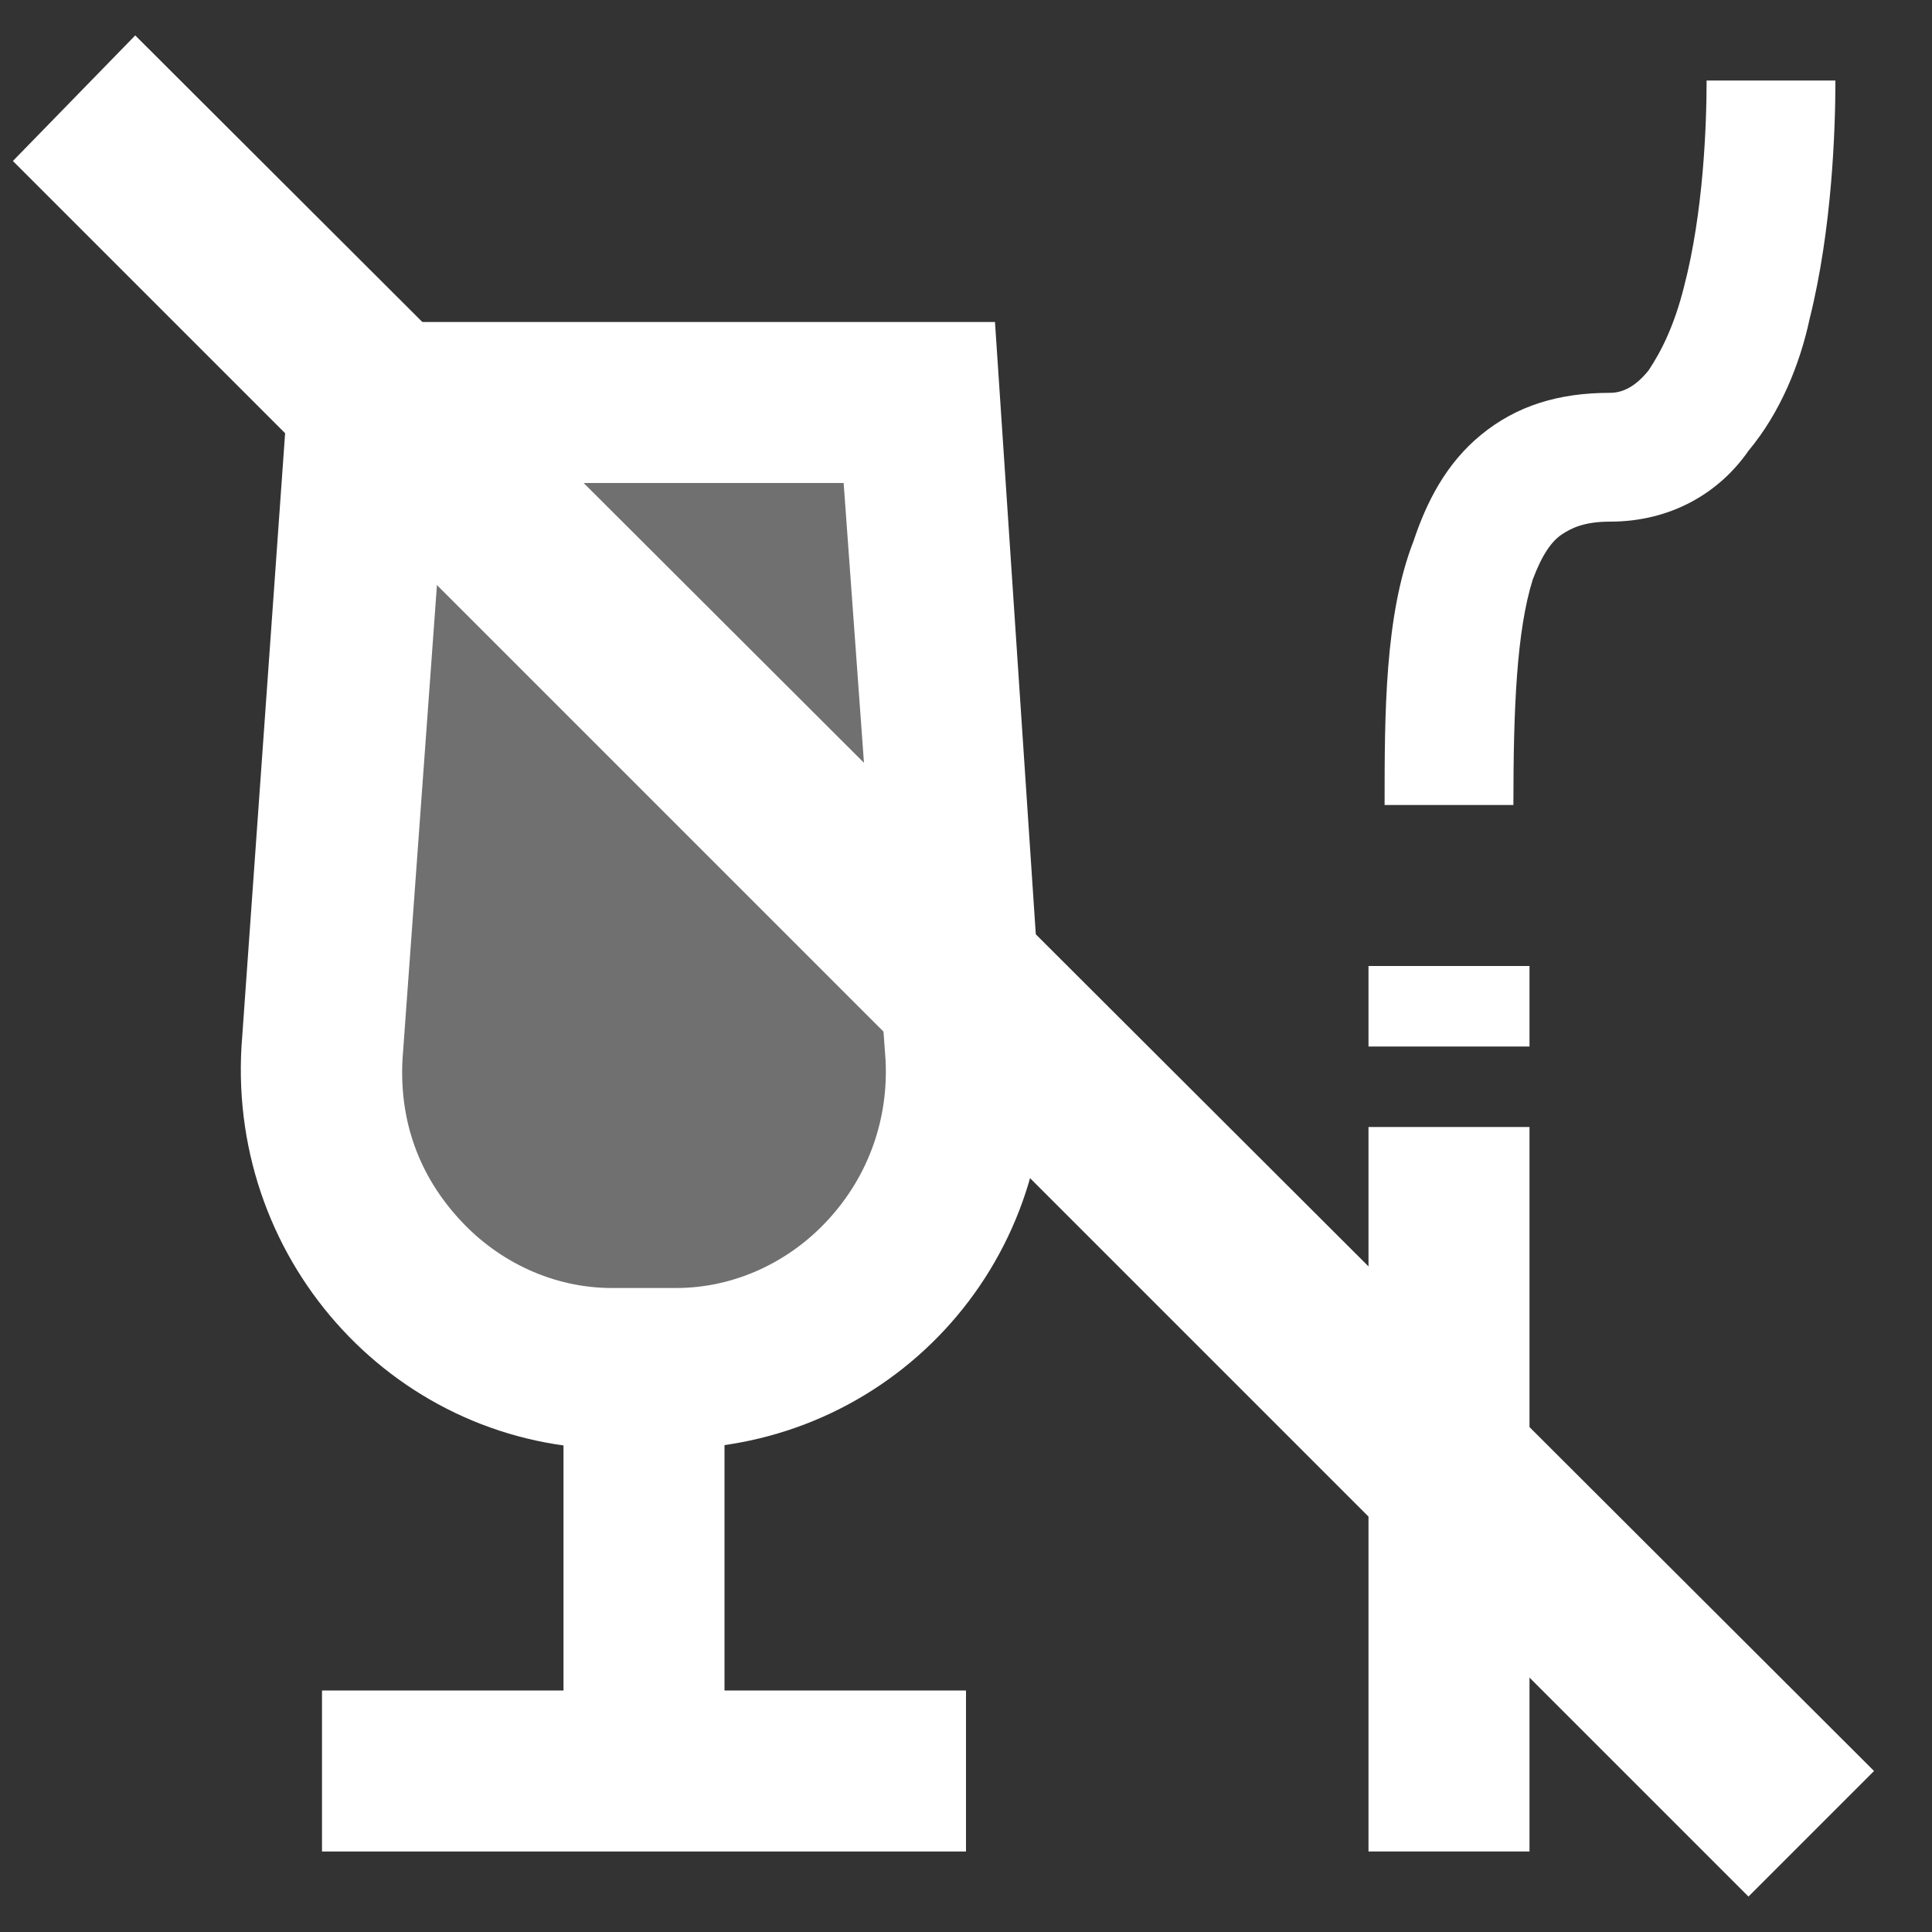
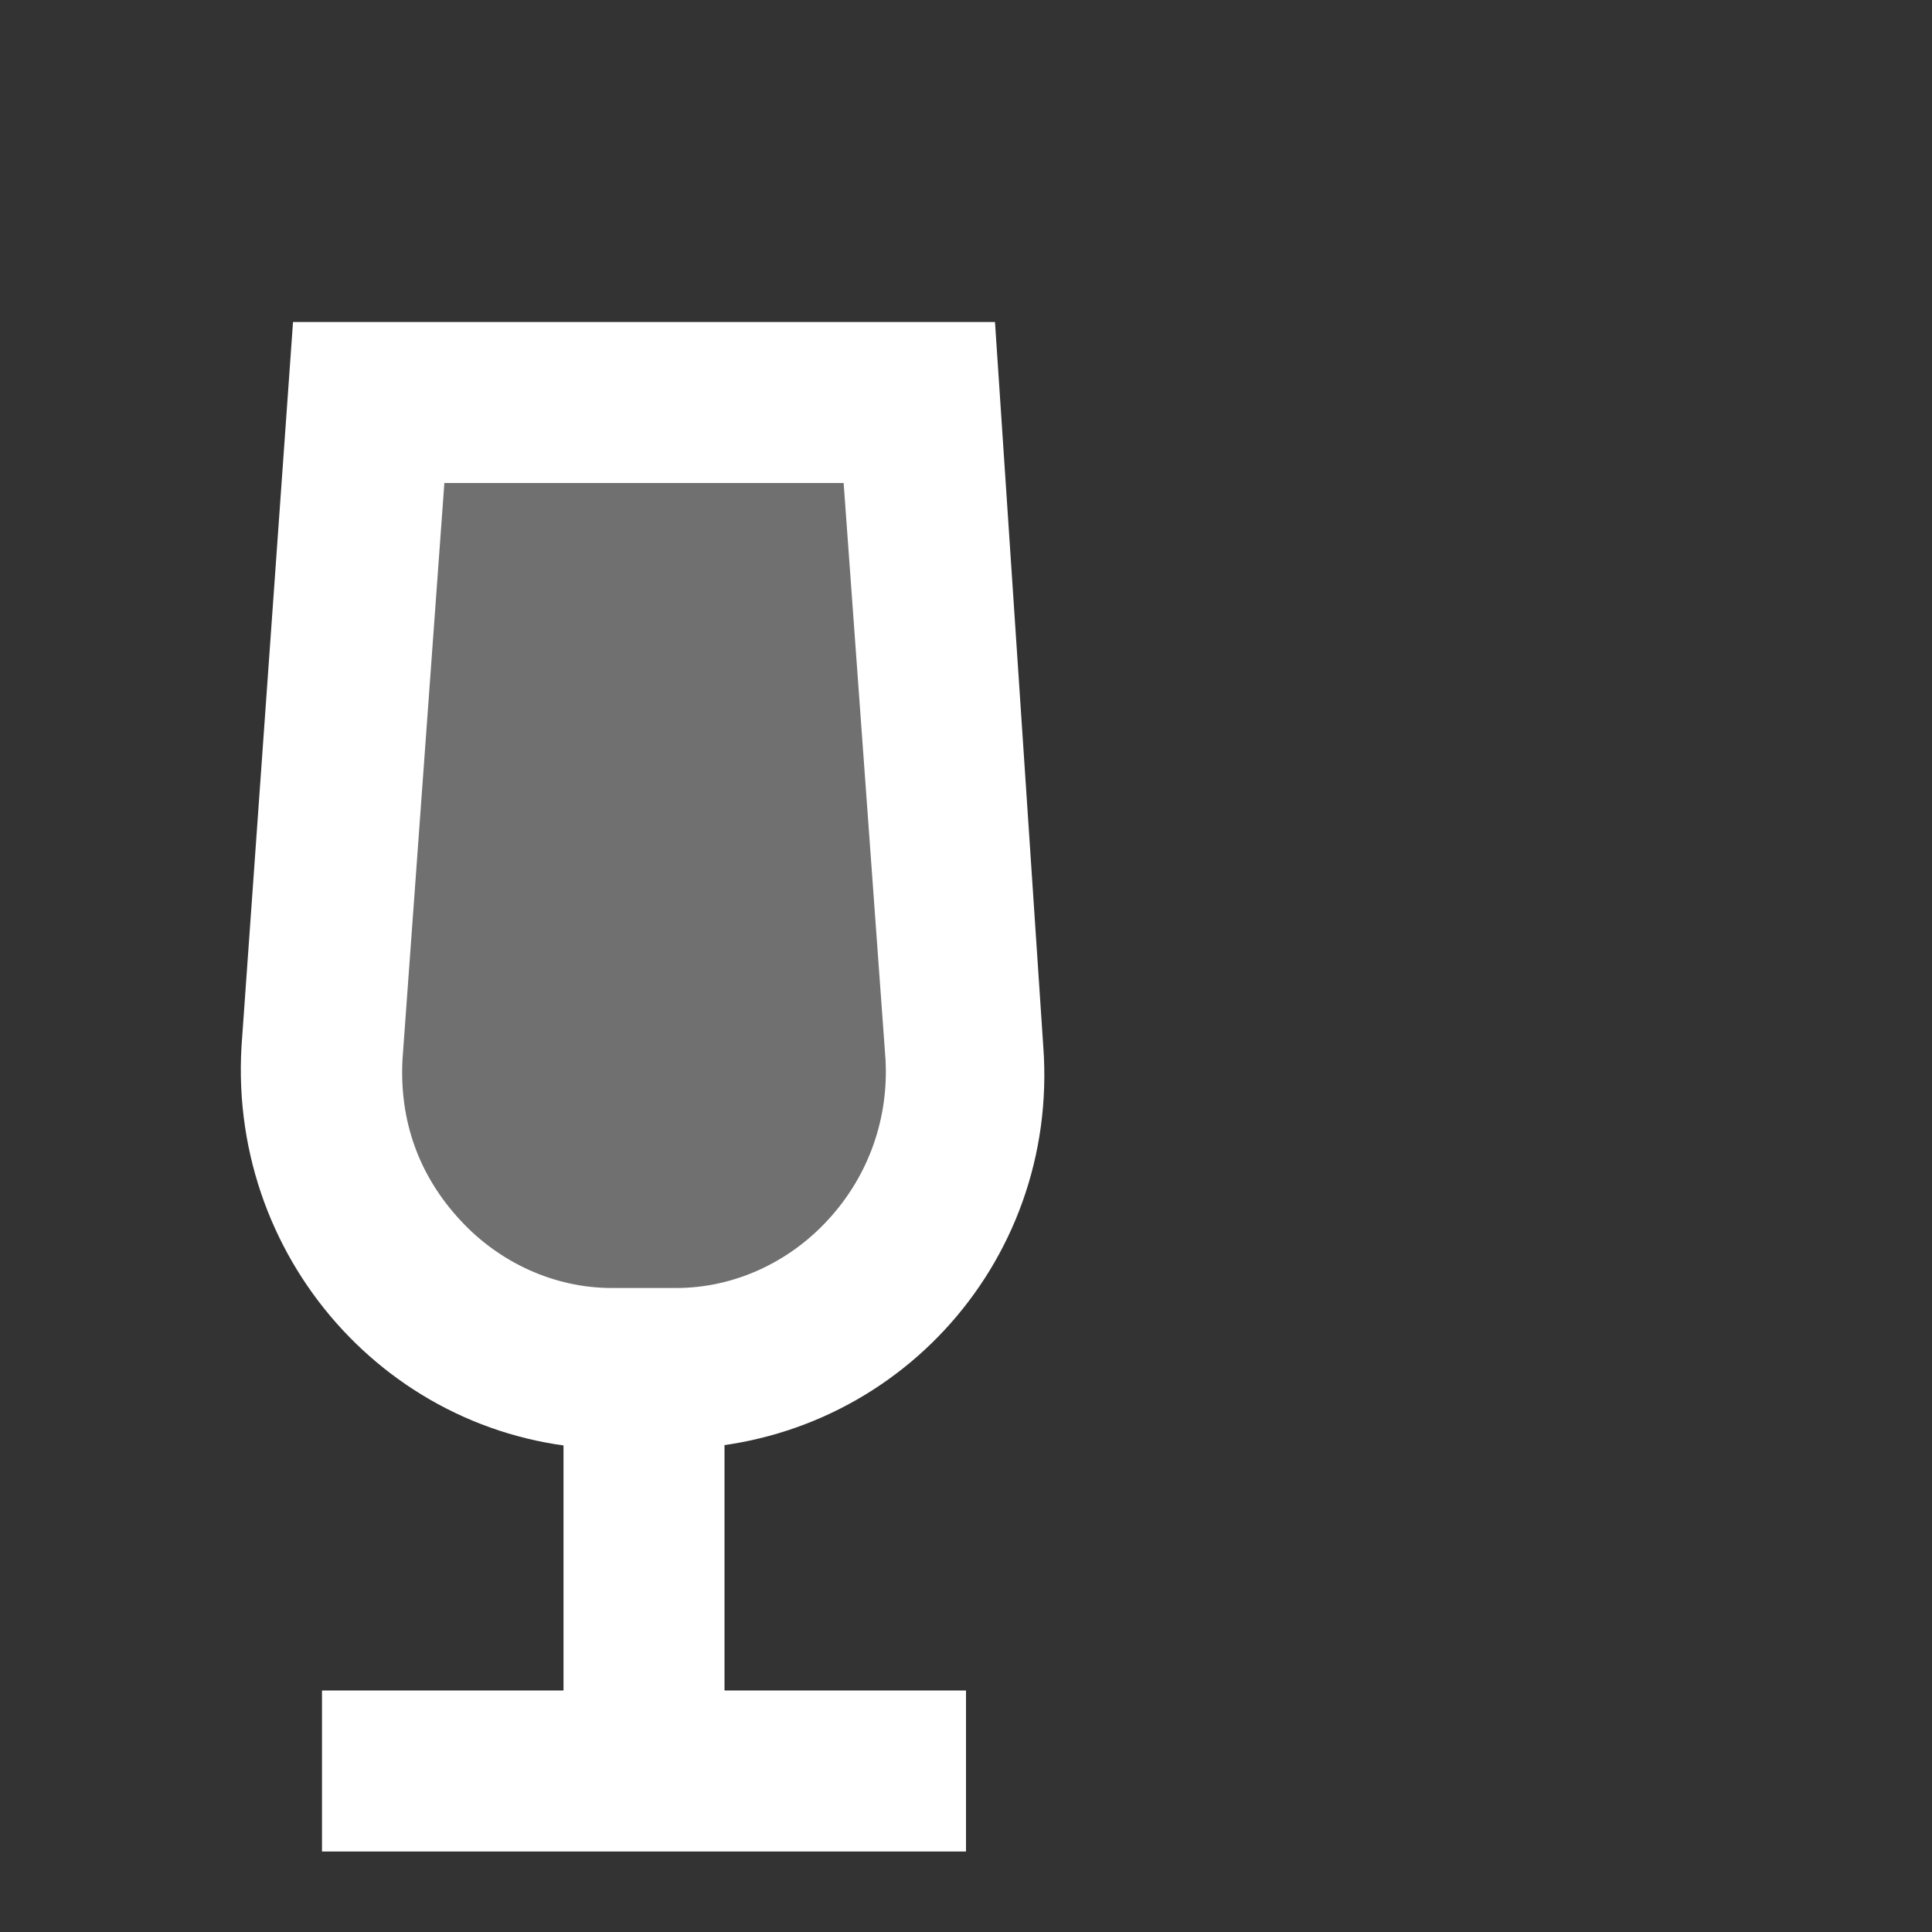
<svg xmlns="http://www.w3.org/2000/svg" version="1.1" id="Layer_1" x="0px" y="0px" viewBox="0 0 60 60" style="enable-background:new 0 0 60 60;" xml:space="preserve">
  <rect x="0" y="0" width="60" height="60" fill="#333333" stroke="none" />
  <style type="text/css">
	.st0{fill:#FFFFFF;}
	.st1{opacity:0.3;fill:#FFFFFF;enable-background:new    ;}
	.st2{fill-rule:evenodd;clip-rule:evenodd;fill:#FFFFFF;}
</style>
  <path class="st0" d="M30.9,10H9.1L7.5,32.5C7.1,39.3,12.4,45,19.1,45c0.3,0,1.4,0,1.7,0c6.8,0,12.1-5.7,11.6-12.5L30.9,10z   M25.7,37.9C24.5,39.2,22.8,40,21,40H19c-1.8,0-3.5-0.8-4.7-2.1c-1.3-1.4-1.9-3.1-1.8-5L13.8,15h12.4l1.3,17.9  C27.6,34.7,27,36.5,25.7,37.9z" />
  <path class="st0" d="M30,52.5H10v5h20V52.5z" />
  <path class="st0" d="M22.5,42.5h-5V55h5V42.5z" />
  <path class="st1" d="M20,42.5c-5.5,0-10-4.5-10-10l2.5-20h15l2.5,20C30,38,25.5,42.5,20,42.5z" />
-   <path class="st0" d="M42.5,35v22.5h5V35H42.5z" />
-   <path class="st0" d="M42.5,30v2.5h5V30H42.5z" />
-   <path class="st2" d="M56.2,9.9C56.9,7.1,57,4,57,2.5h-4c0,1.4-0.1,4.1-0.7,6.4c-0.3,1.2-0.7,2-1.1,2.6c-0.4,0.5-0.8,0.7-1.2,0.7  c-1.6,0-2.9,0.4-4,1.3c-1.1,0.9-1.7,2.1-2.1,3.3C43,19.1,43,22.2,43,25h4c0-3,0.1-5.4,0.6-7c0.3-0.8,0.6-1.2,0.9-1.4  c0.3-0.2,0.7-0.4,1.5-0.4c1.9,0,3.4-0.9,4.3-2.2C55.3,12.8,55.9,11.3,56.2,9.9z" />
-   <path class="st0" d="M4.2,1.1L0.4,5l53.9,53.9l3.9-3.9L4.2,1.1z" />
</svg>